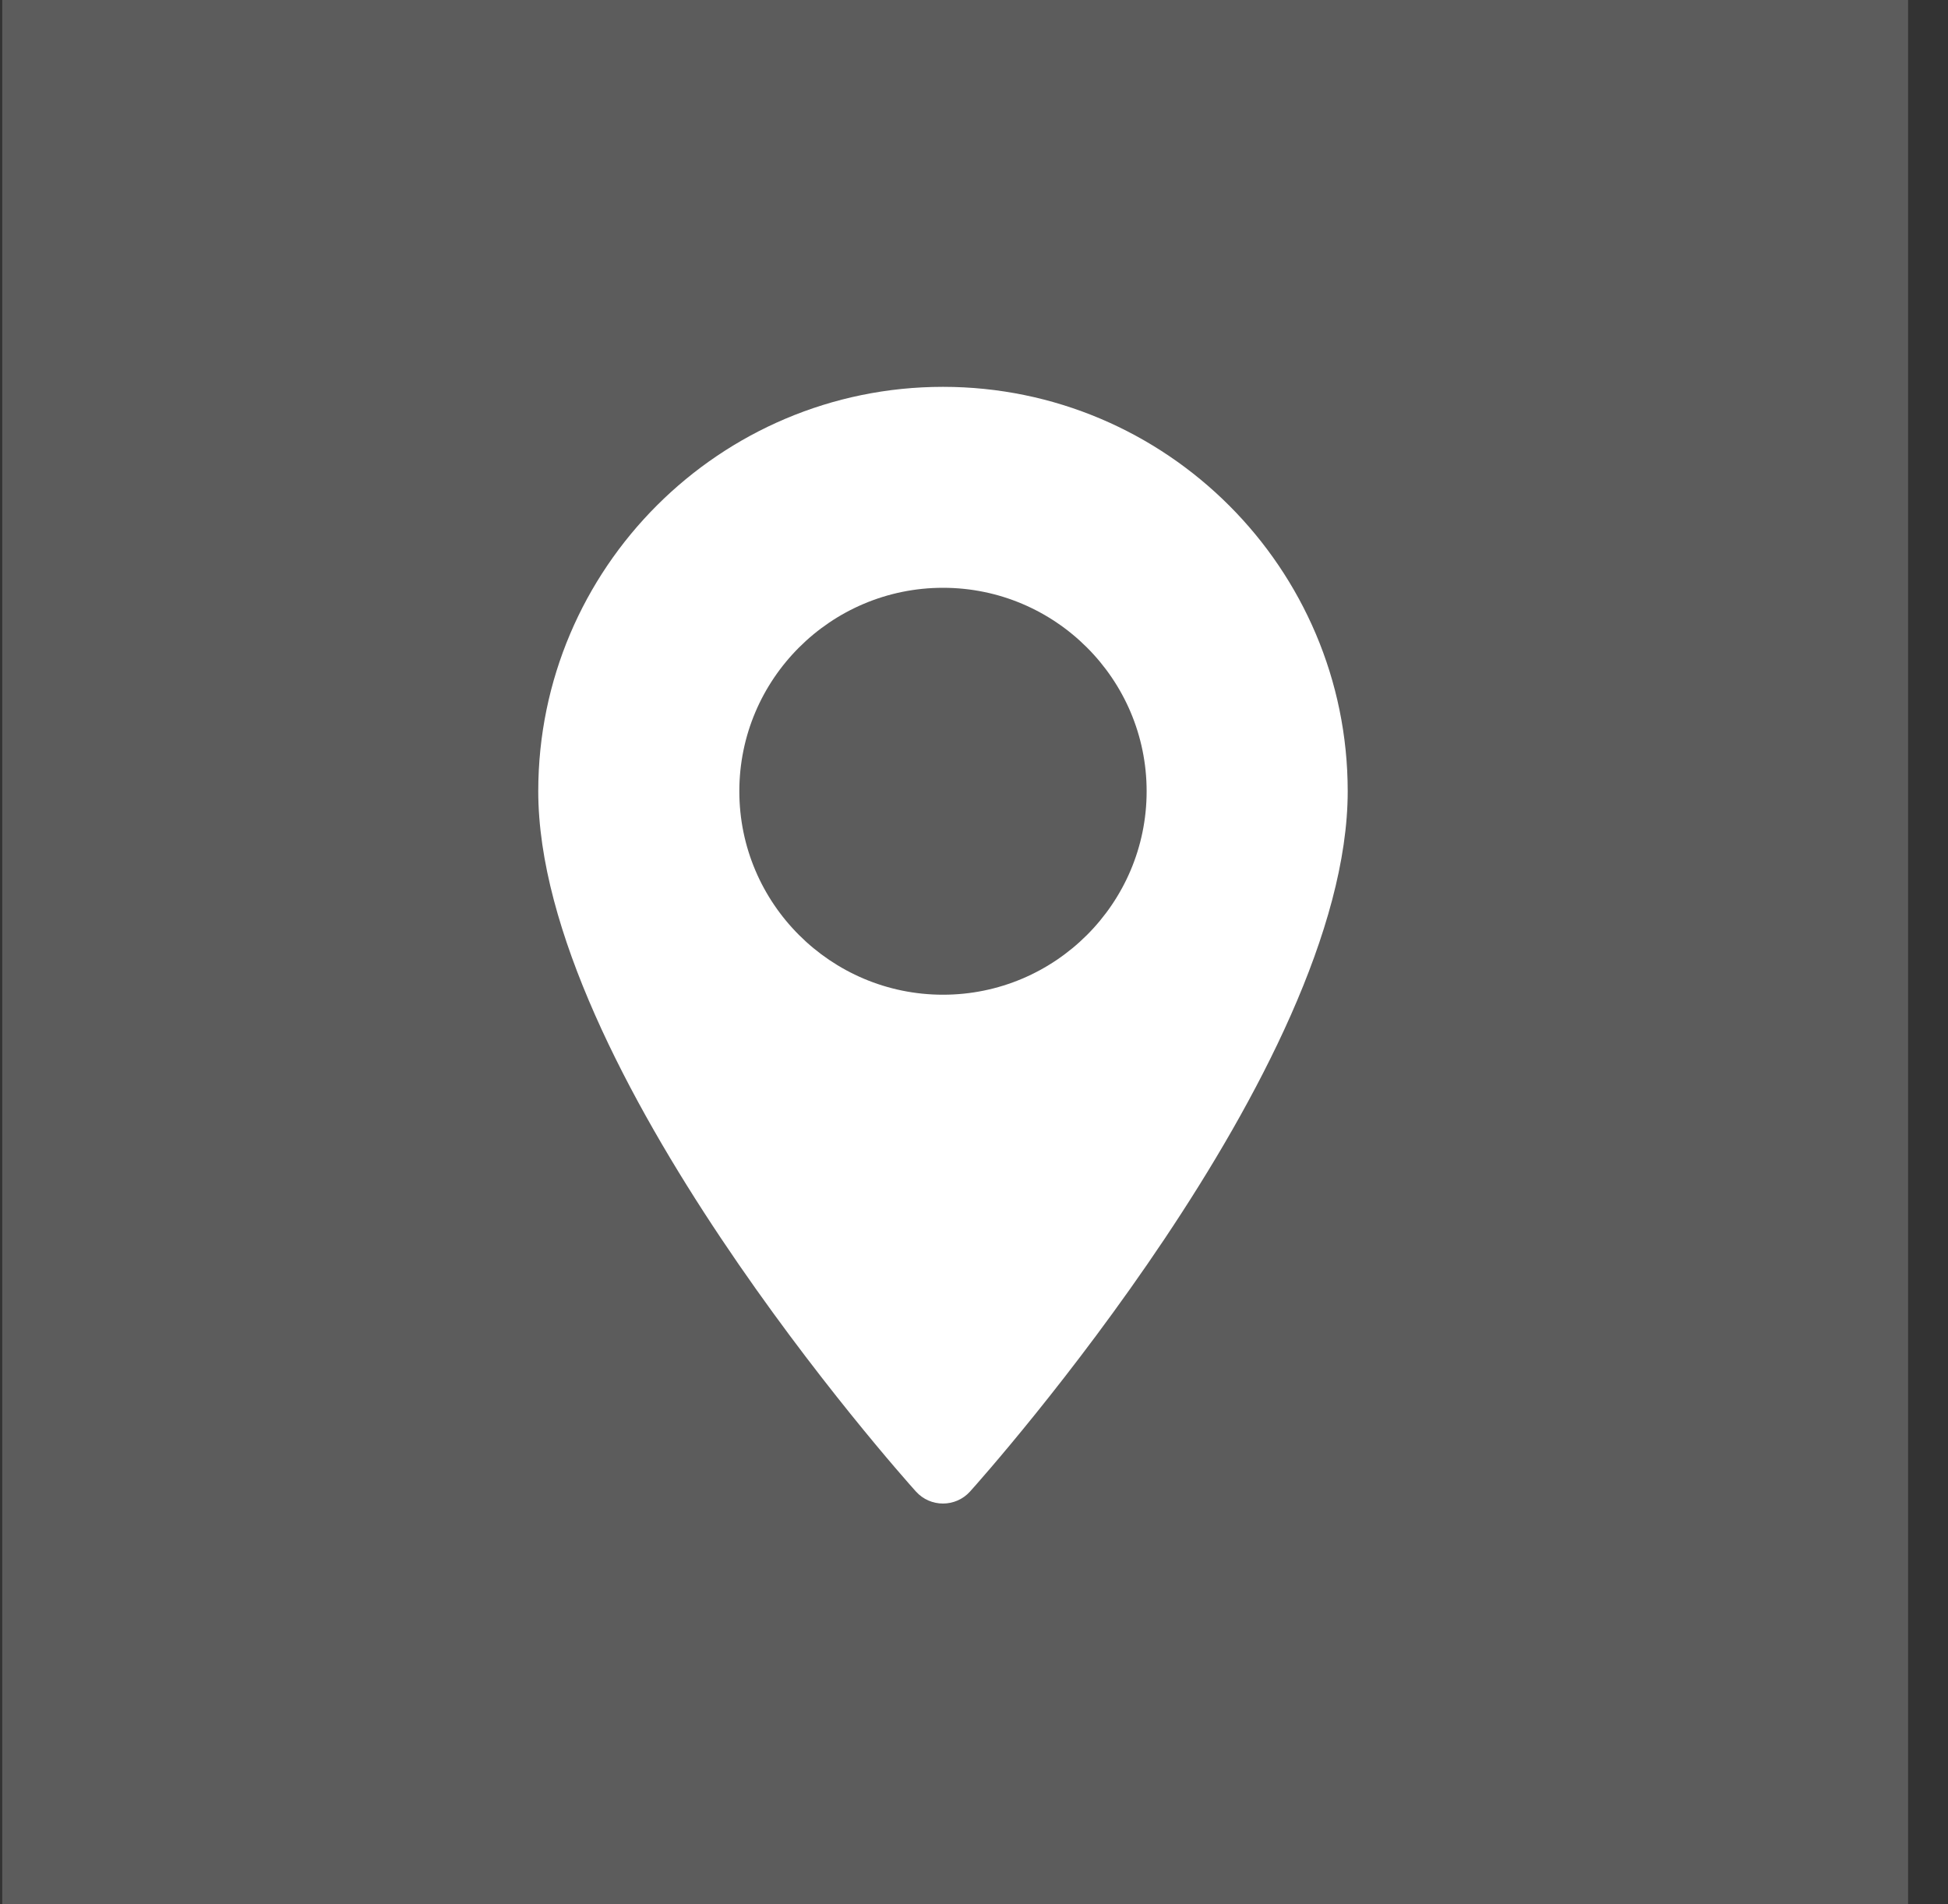
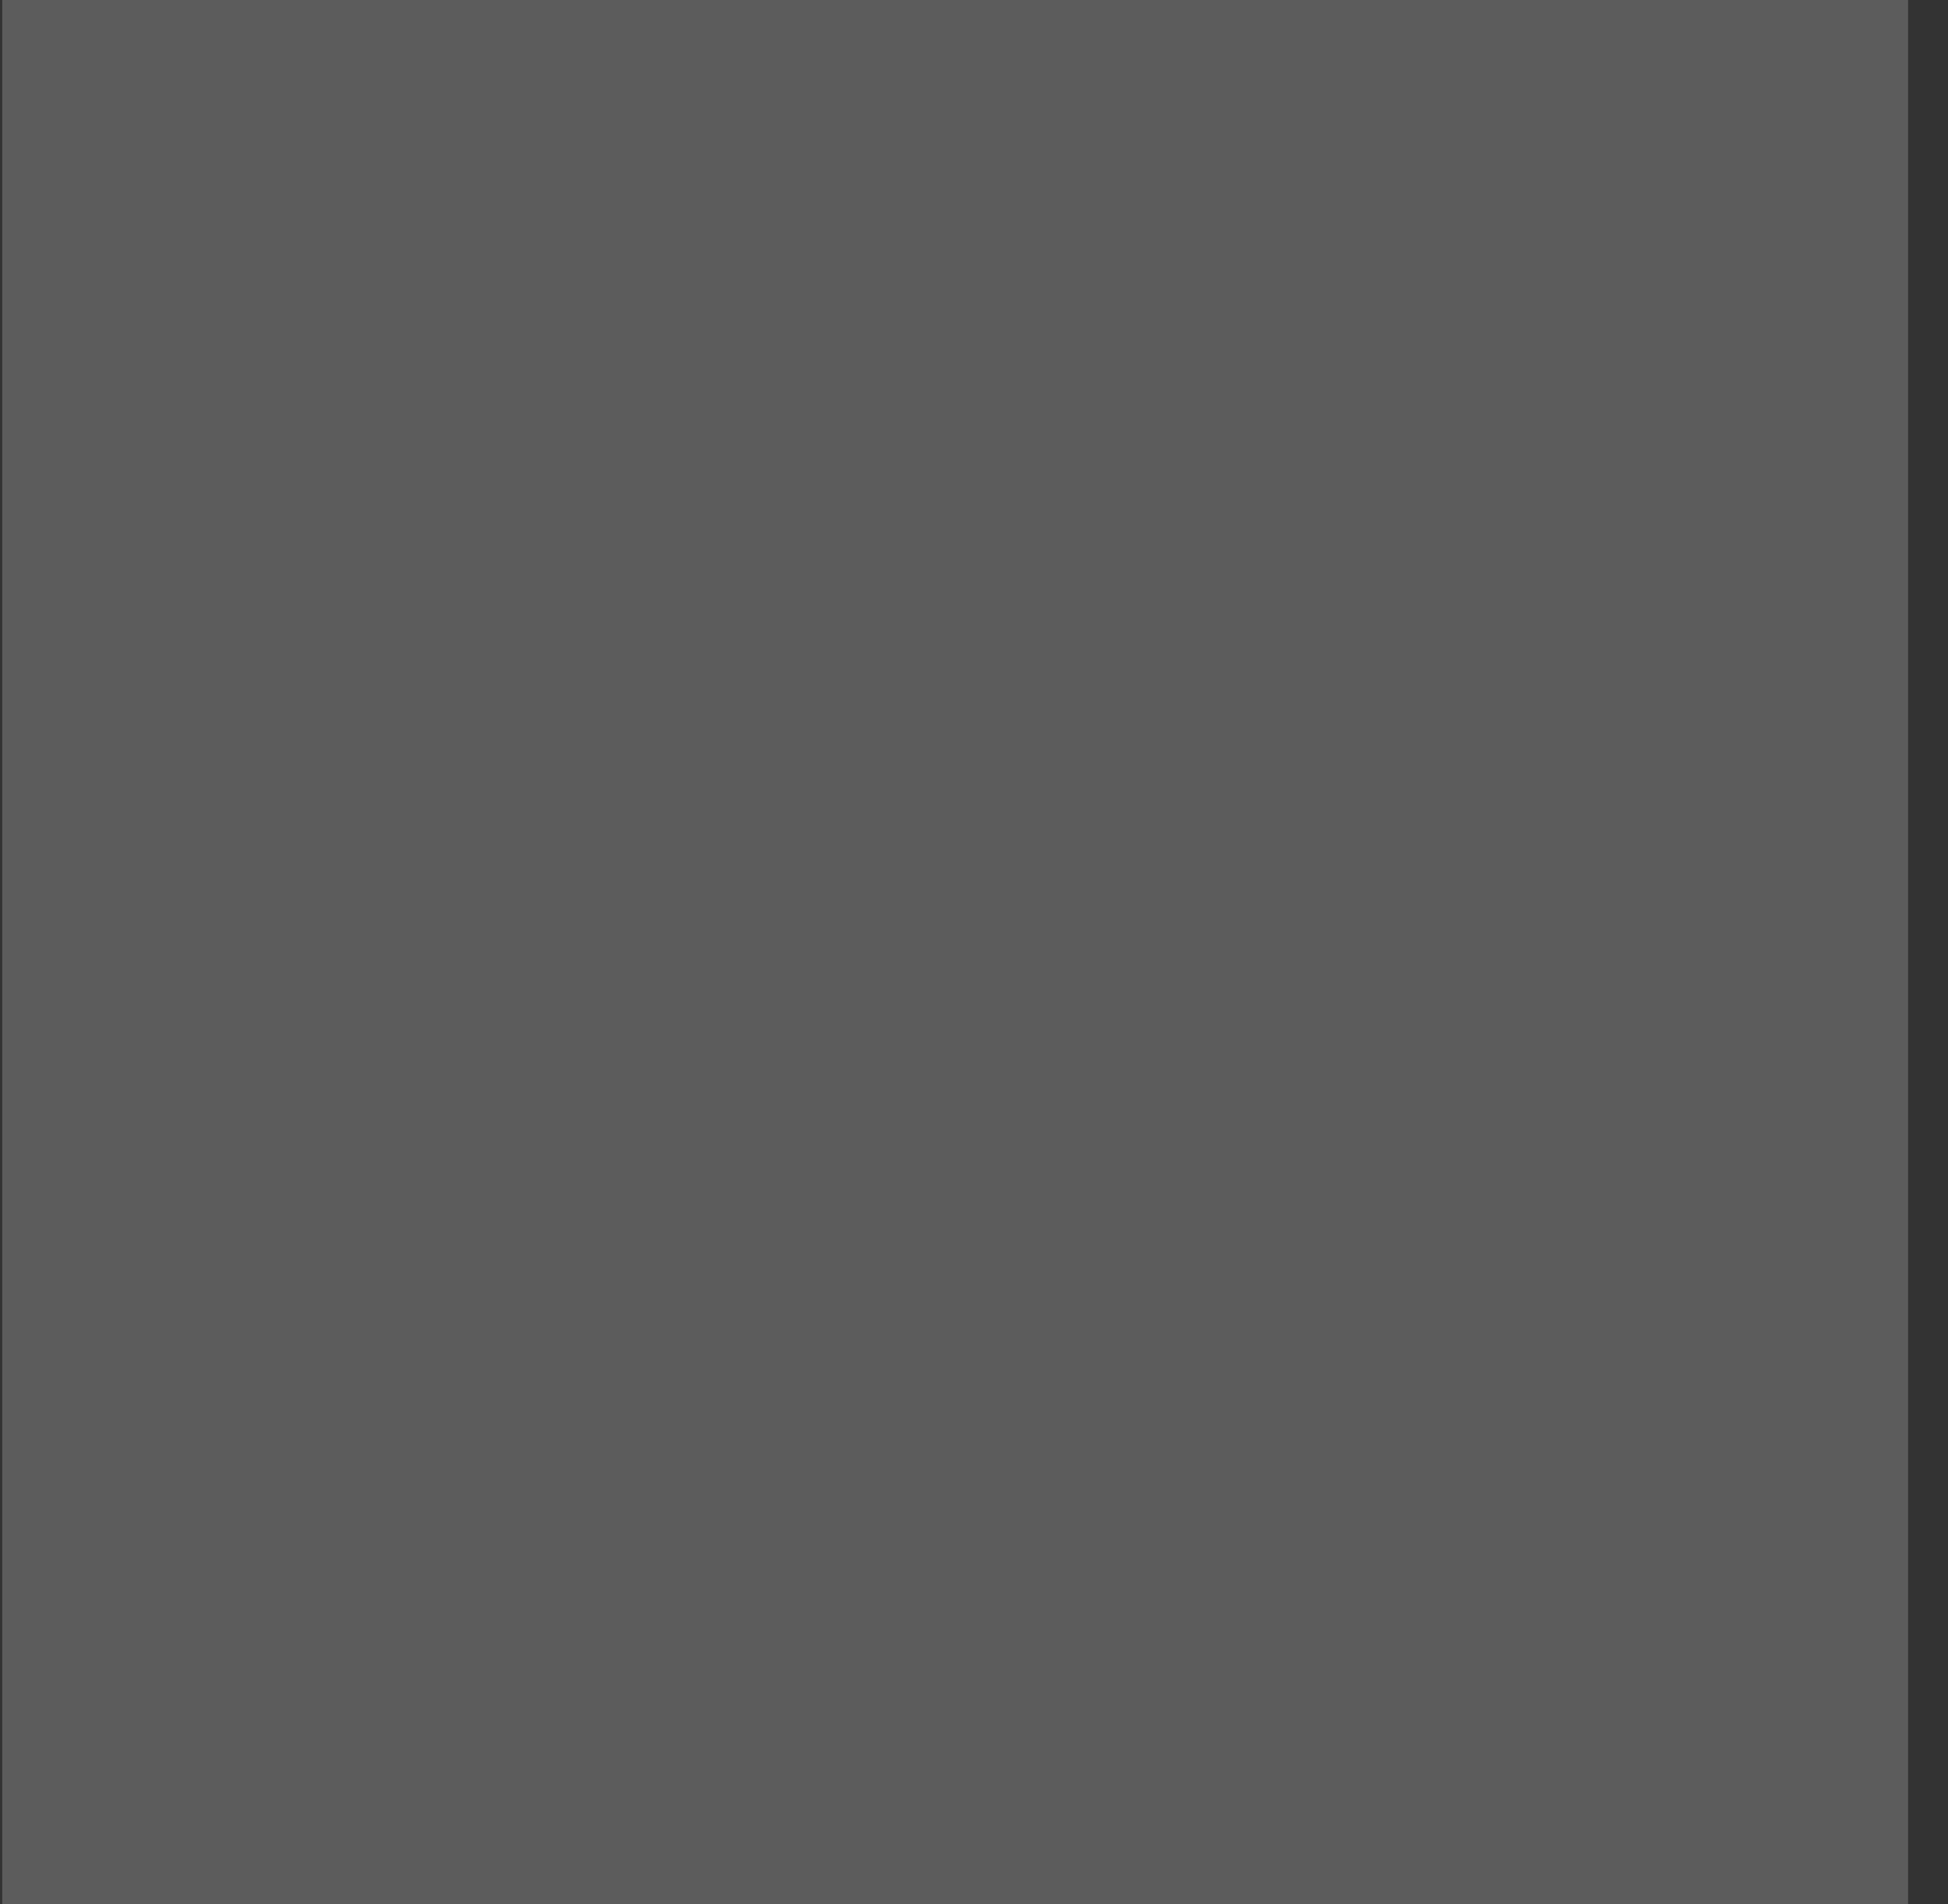
<svg xmlns="http://www.w3.org/2000/svg" width="45" height="44" viewBox="0 0 45 44" fill="none">
  <rect x="0" y="0" width="45" height="44" fill="#333333" stroke="none" />
  <rect opacity="0.2" x="0.052" width="44.026" height="44" fill="white" />
-   <path d="M21.784 8.938C16.628 8.938 12.434 13.129 12.434 18.282C12.434 24.676 20.801 34.064 21.157 34.46C21.492 34.833 22.076 34.832 22.41 34.46C22.766 34.064 31.133 24.676 31.133 18.282C31.133 13.129 26.939 8.938 21.784 8.938ZM21.784 22.983C19.19 22.983 17.079 20.874 17.079 18.282C17.079 15.69 19.19 13.581 21.784 13.581C24.377 13.581 26.488 15.69 26.488 18.282C26.488 20.874 24.377 22.983 21.784 22.983Z" fill="white" />
</svg>